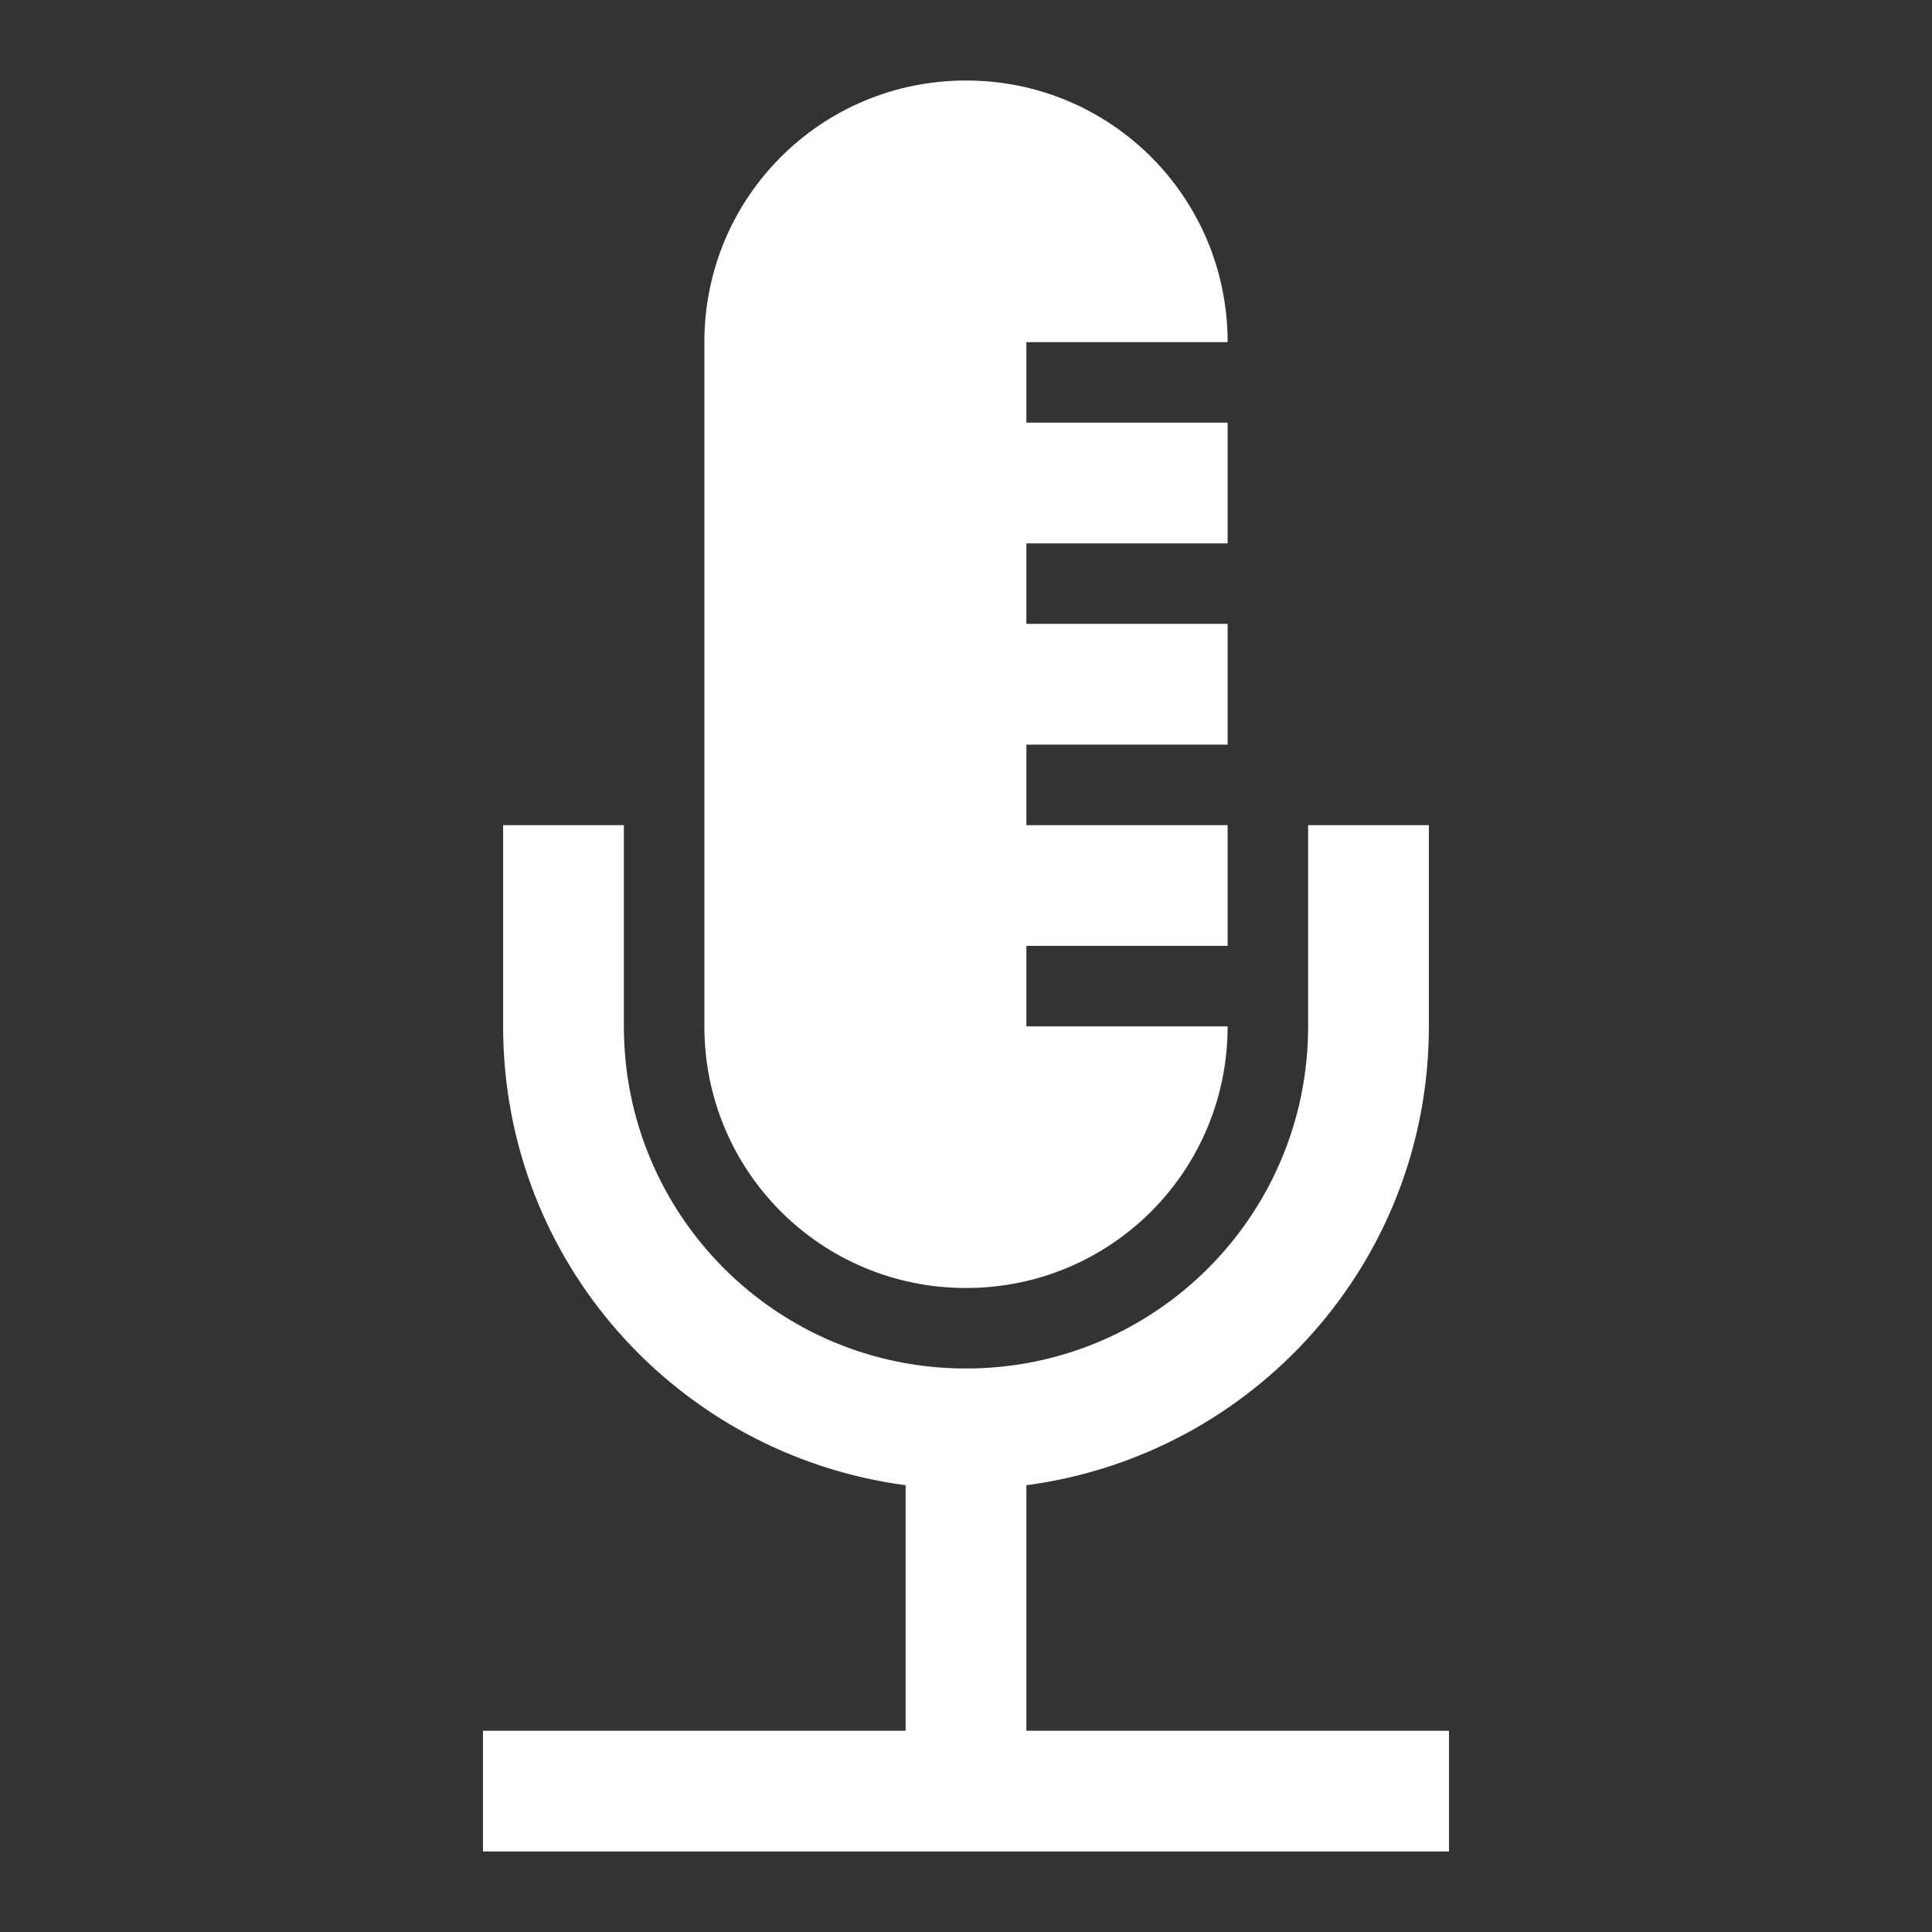
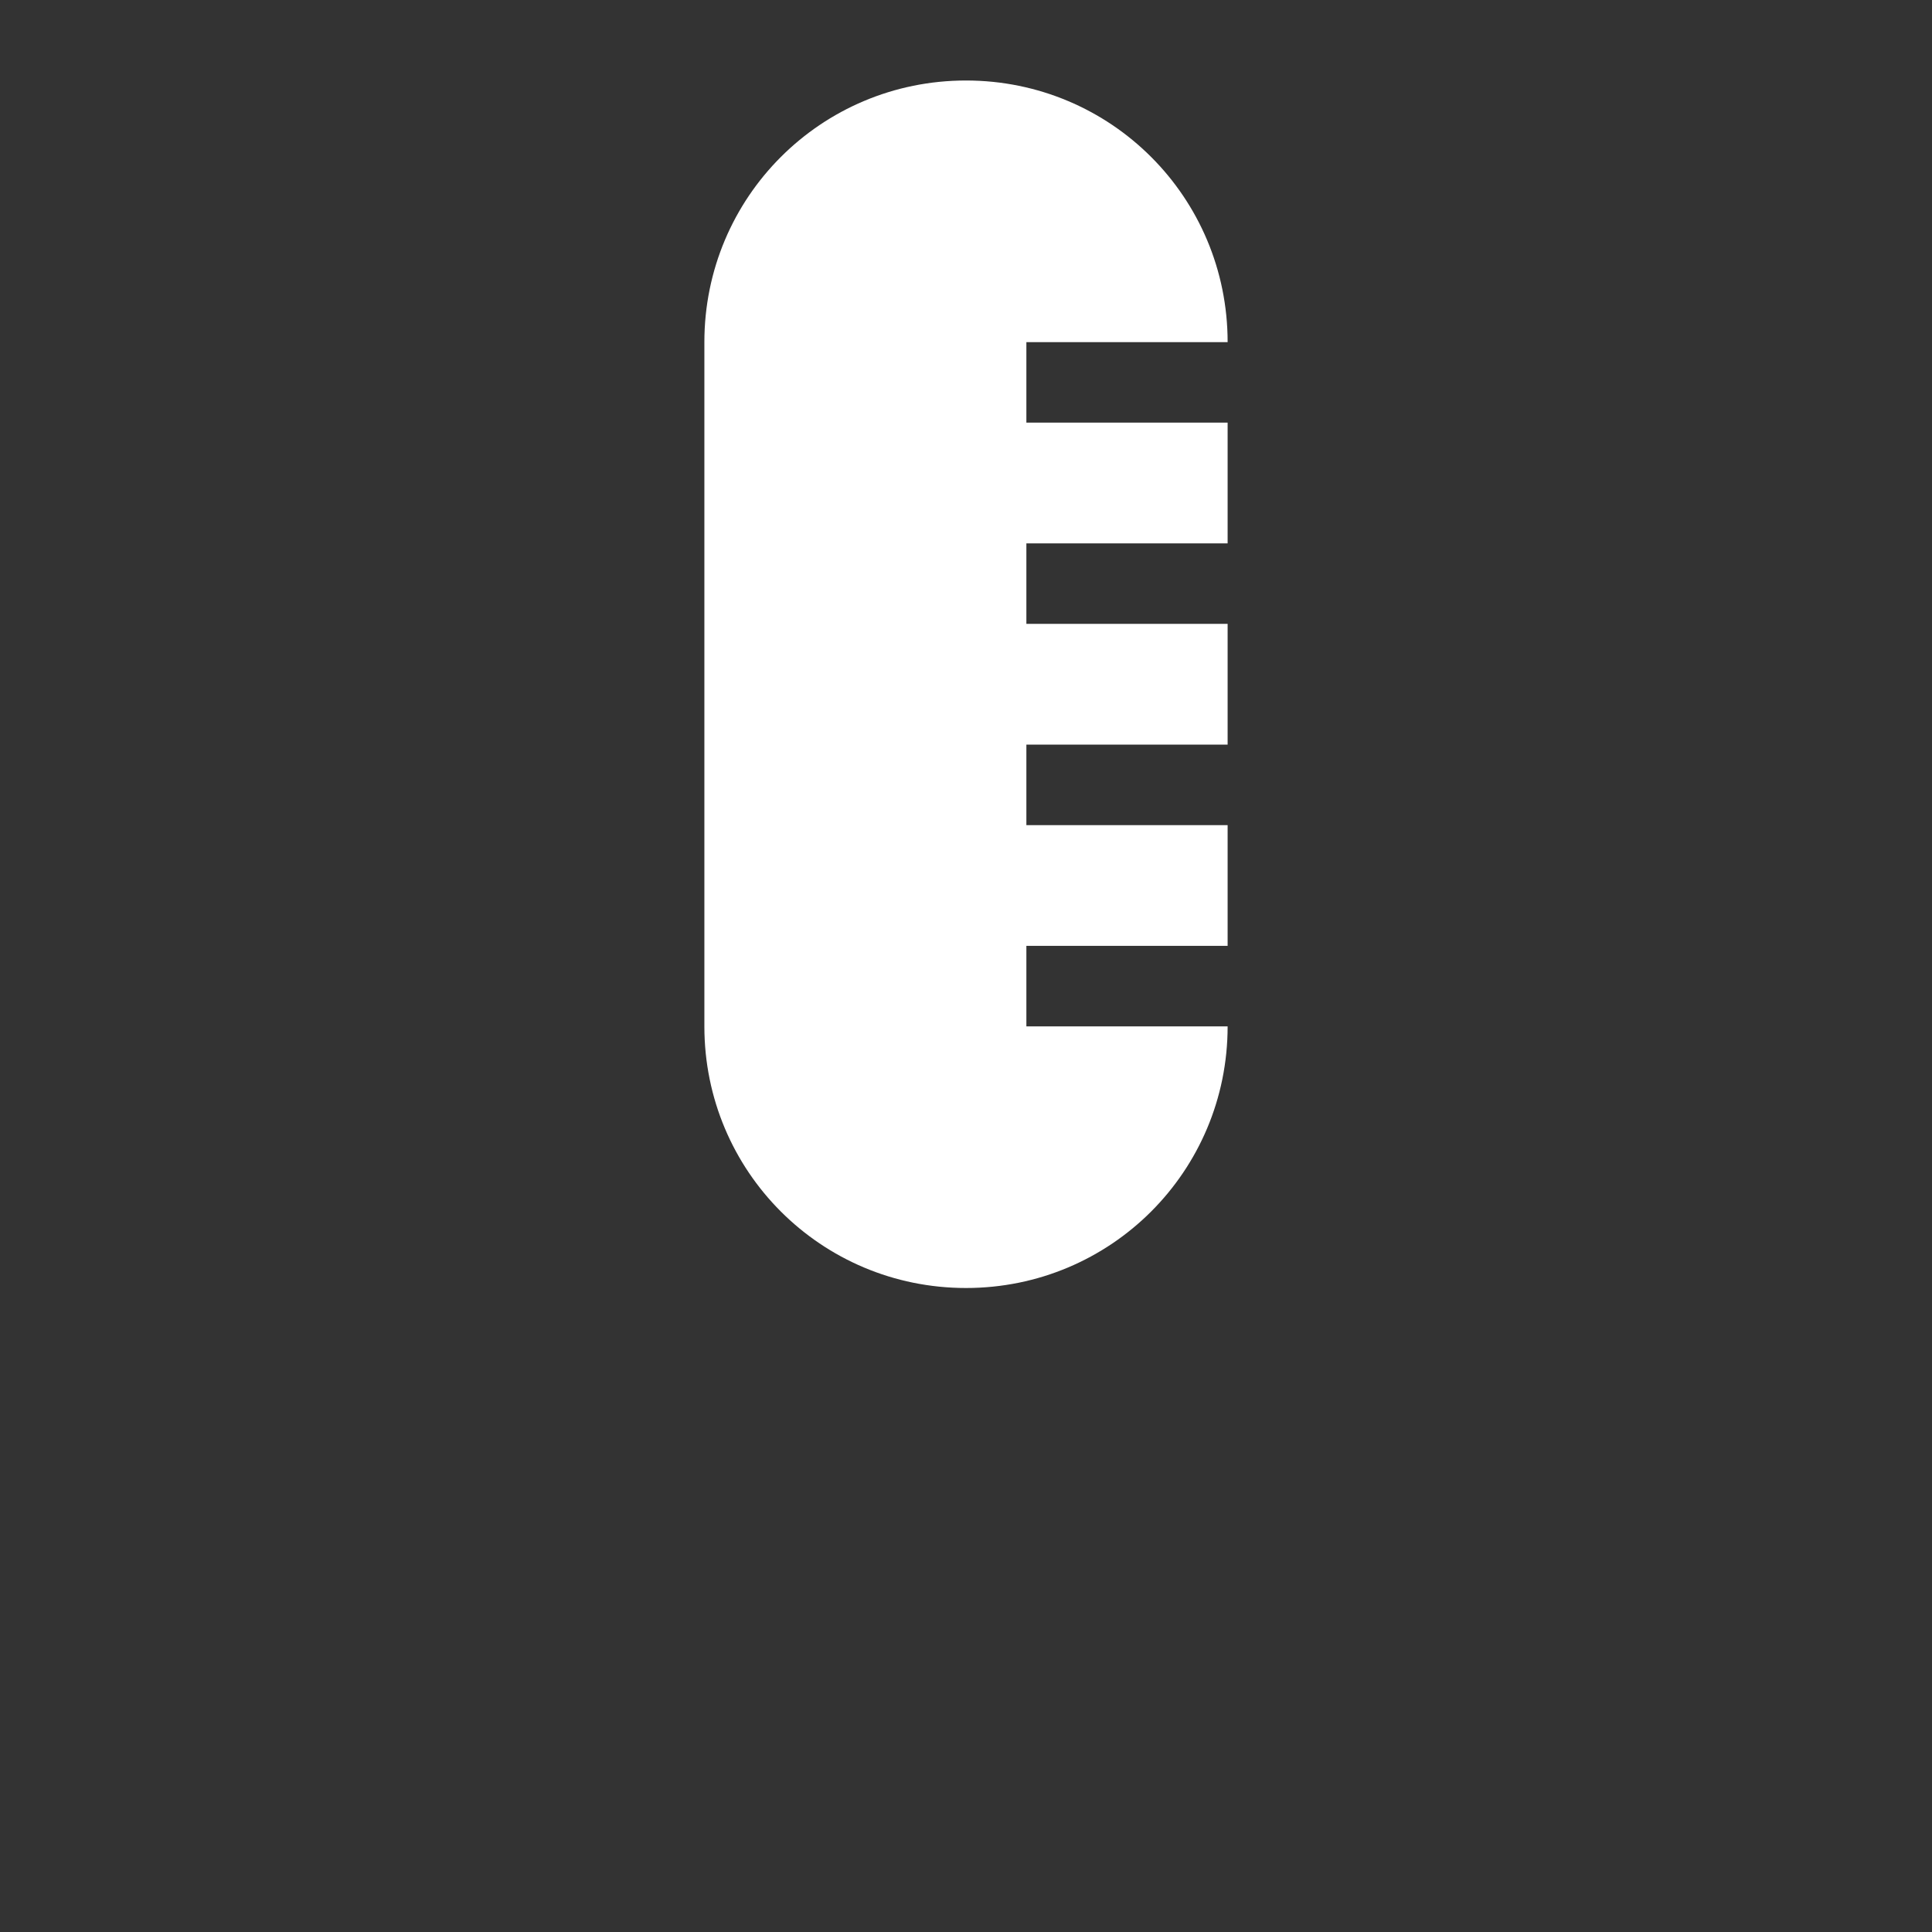
<svg xmlns="http://www.w3.org/2000/svg" width="96" height="96" xml:space="preserve" overflow="hidden">
  <rect width="100%" height="100%" fill="#333333" stroke="none" />
  <defs>
    <clipPath id="clip0">
      <rect x="592" y="312" width="96" height="96" />
    </clipPath>
  </defs>
  <g clip-path="url(#clip0)" transform="translate(-592 -312)">
-     <path d="M643 398 643 385.8C654.3 384.3 663 374.7 663 363L663 353 657 353 657 363C657 372.4 649.4 380 640 380 630.6 380 623 372.4 623 363L623 353 617 353 617 363C617 374.7 625.7 384.3 637 385.8L637 398 616 398 616 404 664 404 664 398 643 398Z" fill="#FFFFFF" />
    <path d="M640 376C647.2 376 653 370.2 653 363L643 363 643 359 653 359 653 353 643 353 643 349 653 349 653 343 643 343 643 339 653 339 653 333 643 333 643 329 653 329C653 321.8 647.2 316 640 316 632.8 316 627 321.8 627 329L627 363C627 370.2 632.8 376 640 376Z" fill="#FFFFFF" />
  </g>
</svg>